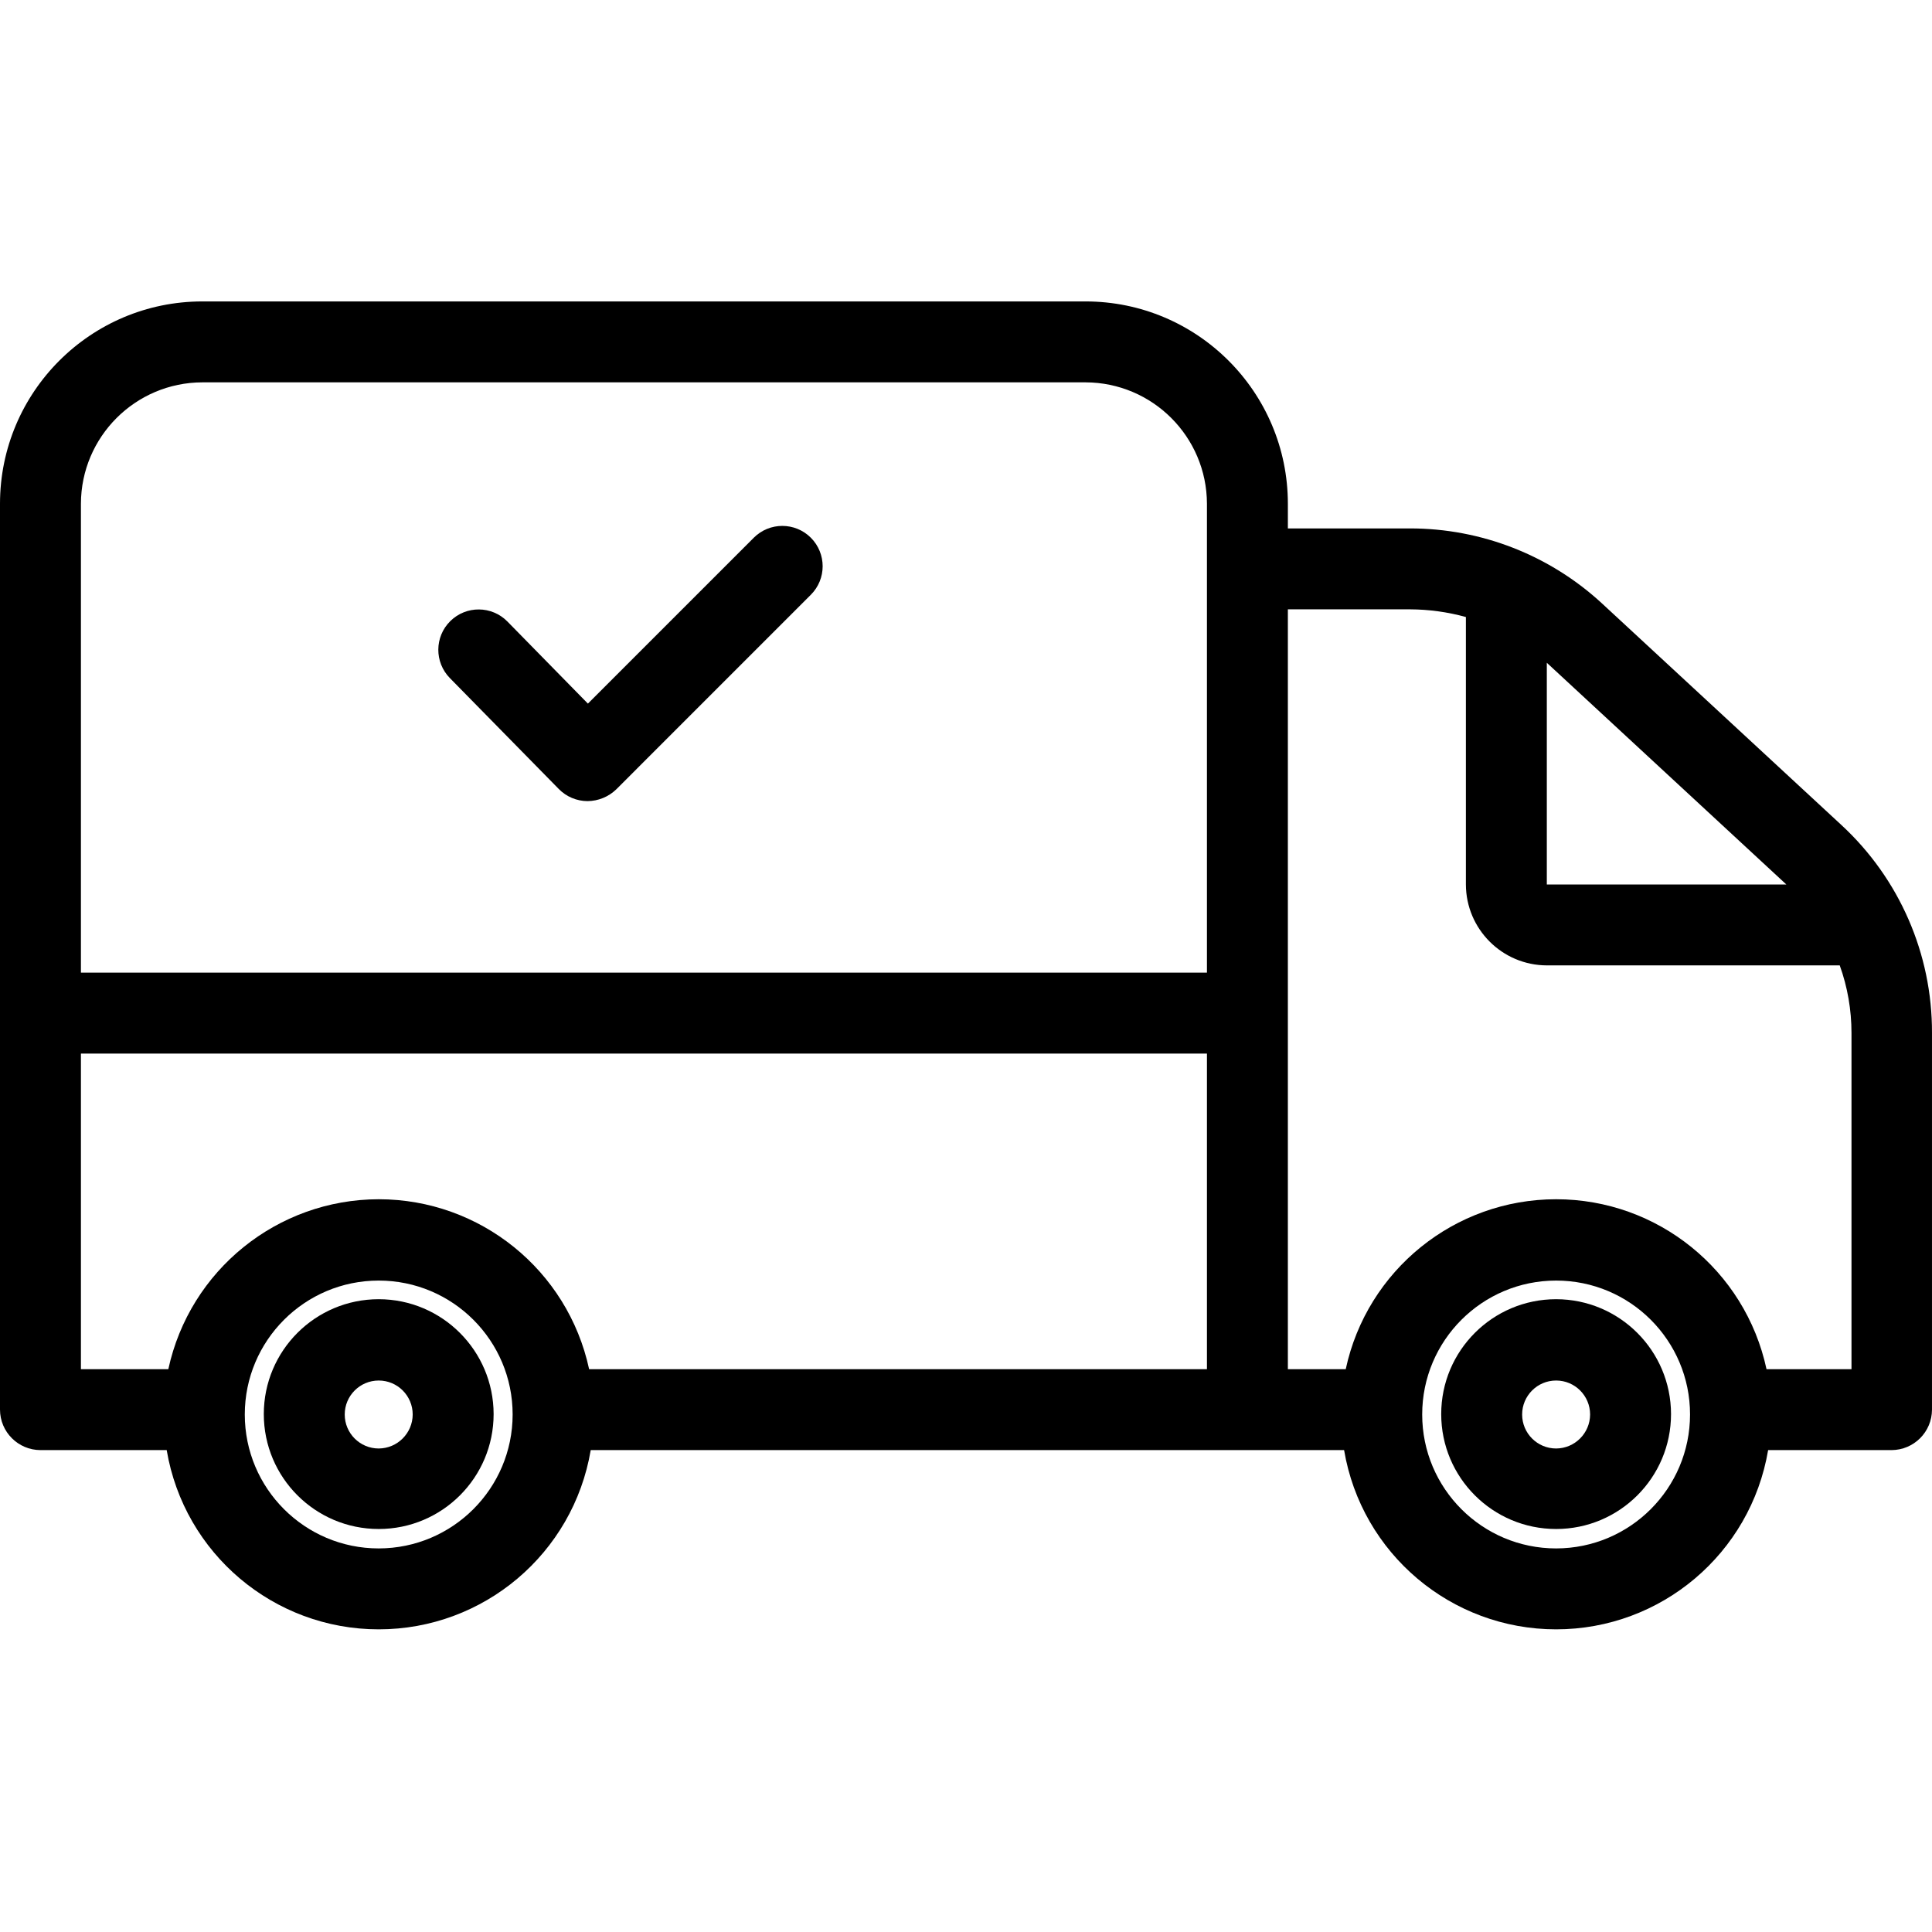
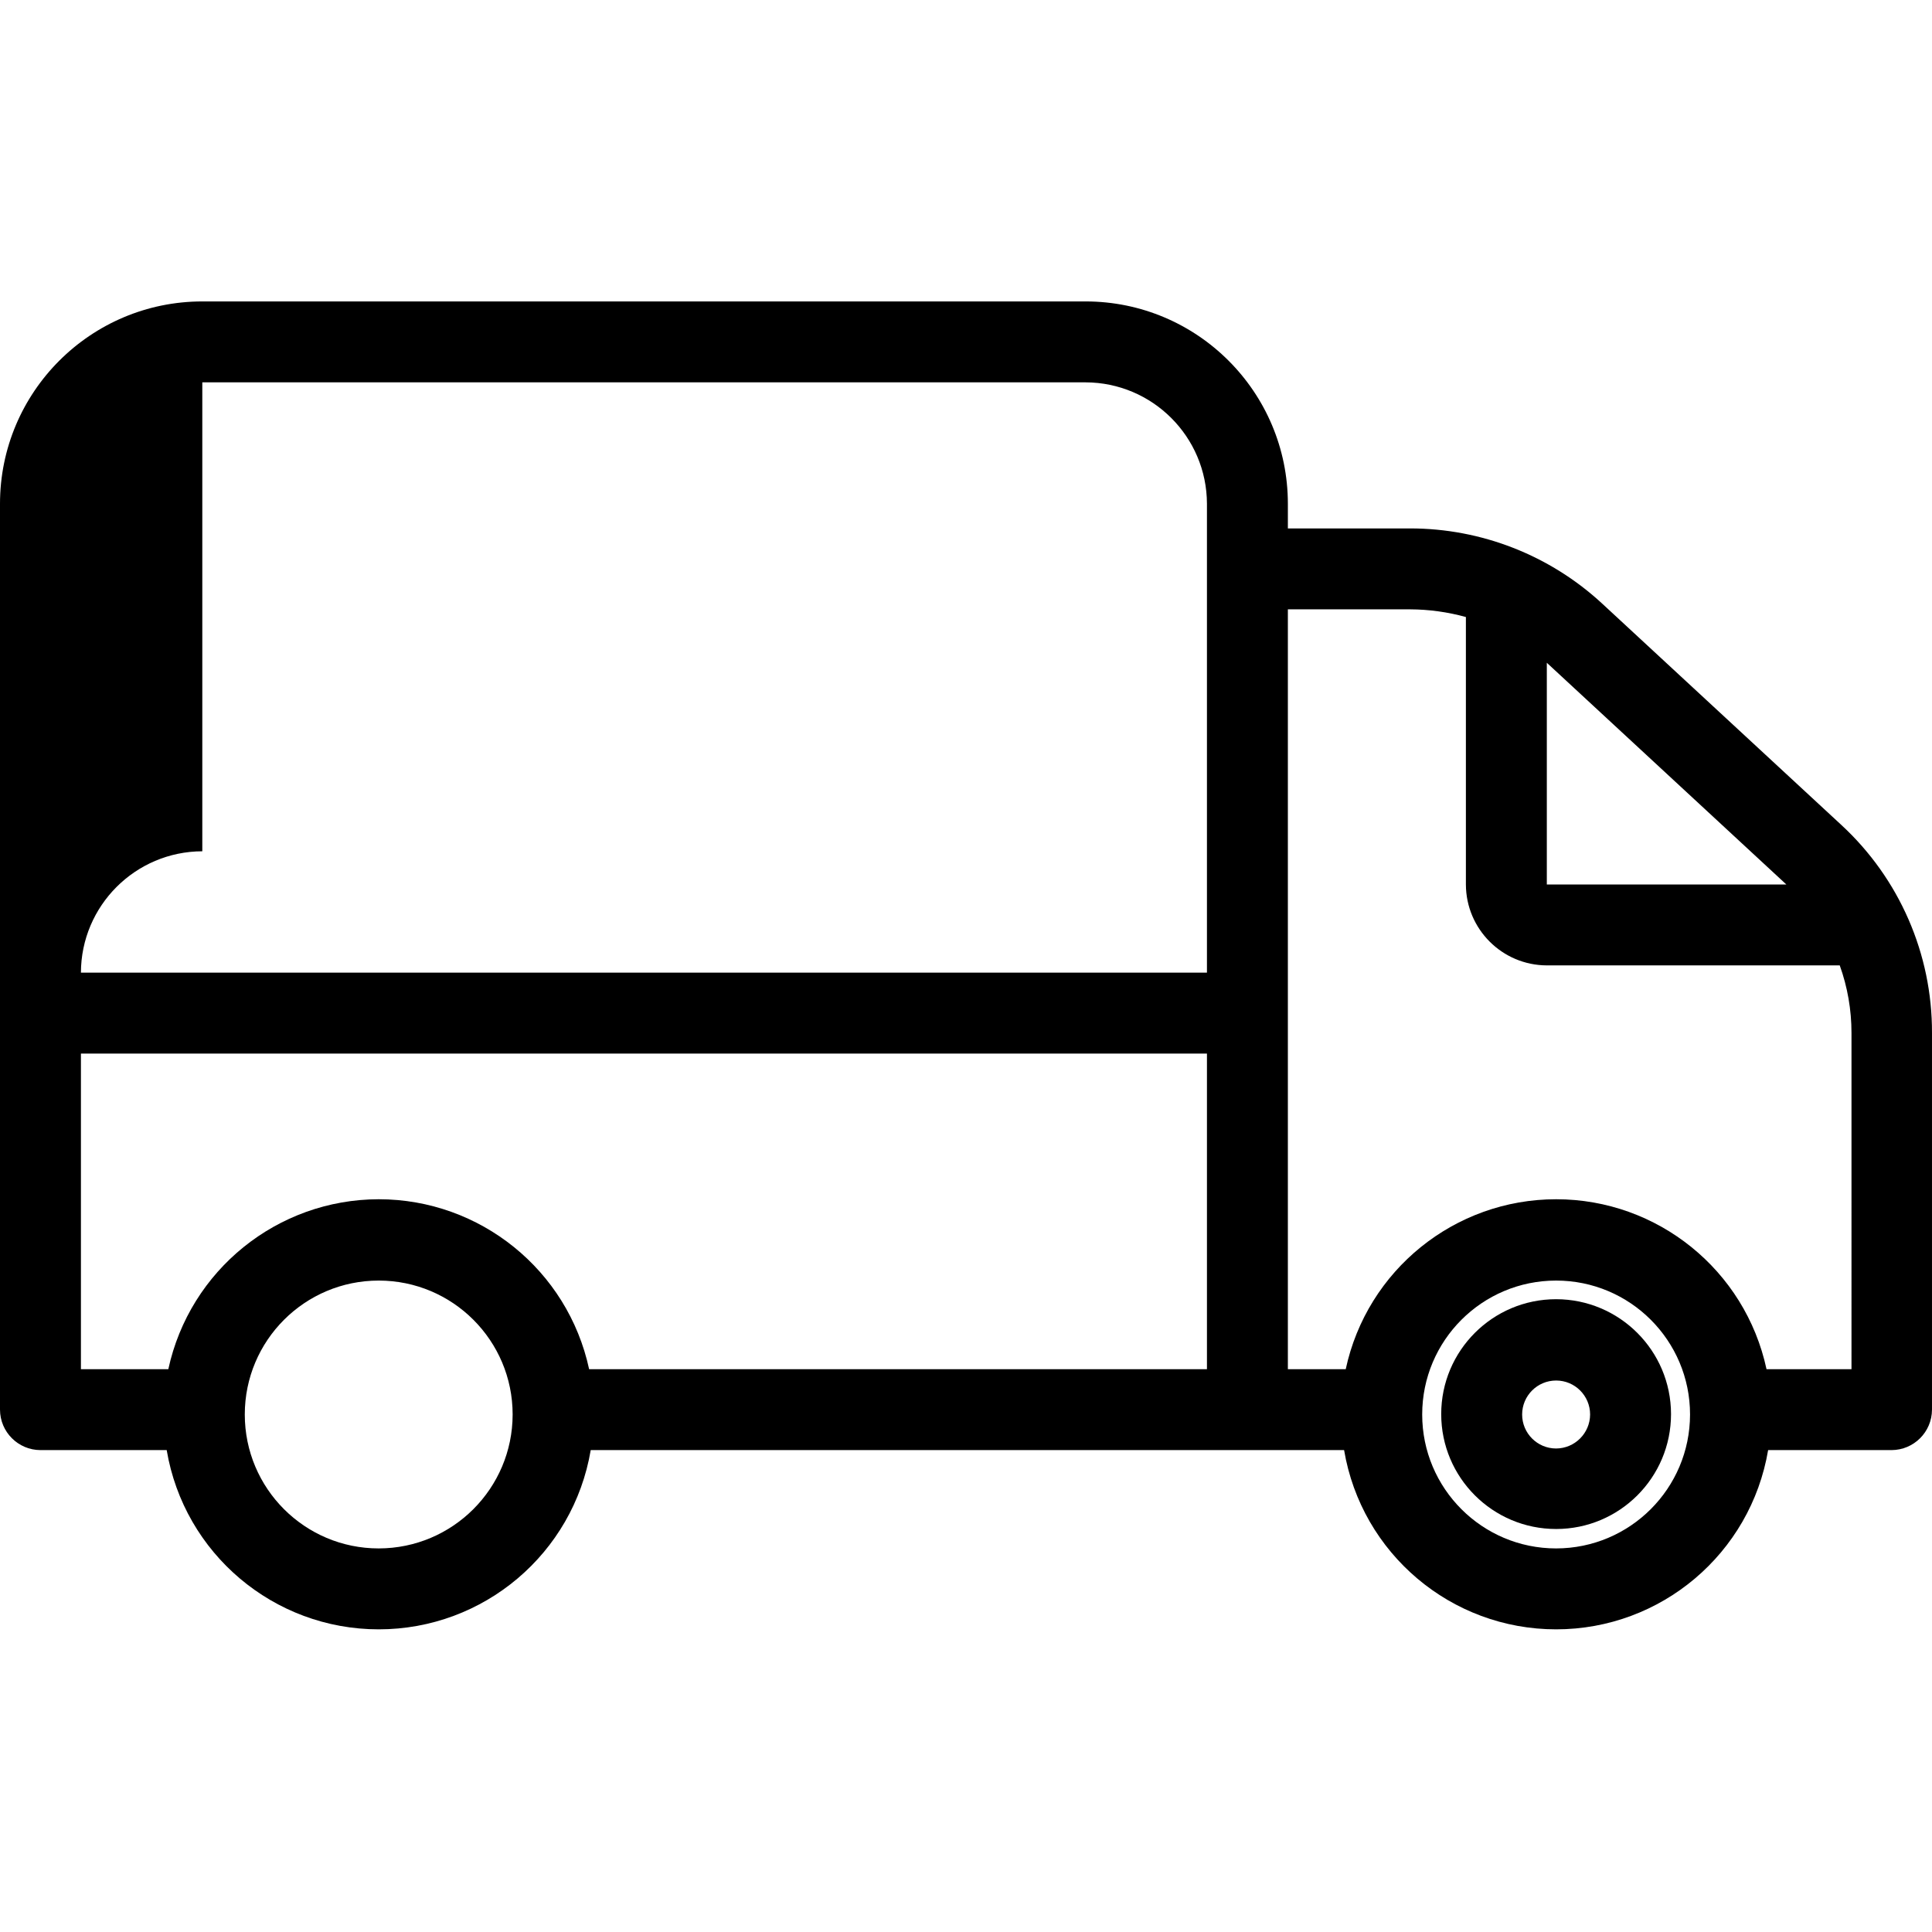
<svg xmlns="http://www.w3.org/2000/svg" height="477pt" viewBox="0 -74 477.5 477" width="477pt">
-   <path d="m455.102 129.648-59.102-54.699c-12.926-11.961-29.891-18.605-47.5-18.598h-30.199v-6.102c-.012-27.609-22.391-49.988-50-50h-218.301c-27.609.012-49.988 22.391-50 50v223.898c.016 5.52 4.484 9.984 10 10h31.199c4.316 25.578 26.465 44.301 52.402 44.301 25.934 0 48.082-18.723 52.398-44.301h186.199c4.316 25.578 26.465 44.301 52.402 44.301 25.934 0 48.082-18.723 52.398-44.301h30.5c5.516-.016 9.984-4.48 10-10v-93.098c.066-19.516-8.059-38.164-22.398-51.402zm-13.602 14.703h-59.199v-54.801l.098.098zm-391.5-124.102h218.301c16.547.047 29.949 13.453 30 30v115.898h-278.301v-115.898c.047-16.547 13.453-29.953 30-30zm43.602 288.199c-18.281 0-33.102-14.82-33.102-33.098 0-18.281 14.82-33.102 33.102-33.102 18.277 0 33.098 14.82 33.098 33.102-.02 18.27-14.828 33.078-33.098 33.098zm0-86.301c-25.055.035-46.695 17.52-52 42h-21.602v-78h278.301v78h-152.699c-5.277-24.5-26.938-41.996-52-42zm291 86.301c-18.281 0-33.102-14.82-33.102-33.098 0-18.281 14.82-33.102 33.102-33.102 18.277 0 33.098 14.82 33.098 33.102-.02 18.27-14.828 33.078-33.098 33.098zm73-44.301h-21c-5.273-24.5-26.938-42-52-42-25.066 0-46.73 17.5-52 42h-14.301v-187.797h30.199c4.664.02 9.305.66 13.801 1.898v66.102c.031 11.031 8.969 19.965 20 20h72.398c1.926 5.355 2.906 11.008 2.902 16.699zm0 0" />
-   <path d="m93.602 246.852c-15.688 0-28.402 12.715-28.402 28.398s12.715 28.398 28.402 28.398c15.684 0 28.398-12.715 28.398-28.398-.023-15.676-12.727-28.375-28.398-28.398zm0 36.898c-4.641 0-8.402-3.762-8.402-8.398 0-4.641 3.762-8.402 8.402-8.402 4.637 0 8.398 3.762 8.398 8.402-.027 4.625-3.773 8.371-8.398 8.398zm0 0" />
+   <path d="m455.102 129.648-59.102-54.699c-12.926-11.961-29.891-18.605-47.5-18.598h-30.199v-6.102c-.012-27.609-22.391-49.988-50-50h-218.301c-27.609.012-49.988 22.391-50 50v223.898c.016 5.52 4.484 9.984 10 10h31.199c4.316 25.578 26.465 44.301 52.402 44.301 25.934 0 48.082-18.723 52.398-44.301h186.199c4.316 25.578 26.465 44.301 52.402 44.301 25.934 0 48.082-18.723 52.398-44.301h30.5c5.516-.016 9.984-4.48 10-10v-93.098c.066-19.516-8.059-38.164-22.398-51.402zm-13.602 14.703h-59.199v-54.801l.098.098zm-391.5-124.102h218.301c16.547.047 29.949 13.453 30 30v115.898h-278.301c.047-16.547 13.453-29.953 30-30zm43.602 288.199c-18.281 0-33.102-14.82-33.102-33.098 0-18.281 14.82-33.102 33.102-33.102 18.277 0 33.098 14.82 33.098 33.102-.02 18.27-14.828 33.078-33.098 33.098zm0-86.301c-25.055.035-46.695 17.52-52 42h-21.602v-78h278.301v78h-152.699c-5.277-24.5-26.938-41.996-52-42zm291 86.301c-18.281 0-33.102-14.82-33.102-33.098 0-18.281 14.82-33.102 33.102-33.102 18.277 0 33.098 14.82 33.098 33.102-.02 18.27-14.828 33.078-33.098 33.098zm73-44.301h-21c-5.273-24.5-26.938-42-52-42-25.066 0-46.73 17.5-52 42h-14.301v-187.797h30.199c4.664.02 9.305.66 13.801 1.898v66.102c.031 11.031 8.969 19.965 20 20h72.398c1.926 5.355 2.906 11.008 2.902 16.699zm0 0" />
  <path d="m384.602 246.852c-15.688 0-28.402 12.715-28.402 28.398s12.715 28.398 28.402 28.398c15.684 0 28.398-12.715 28.398-28.398-.023-15.676-12.727-28.375-28.398-28.398zm0 36.898c-4.641 0-8.402-3.762-8.402-8.398 0-4.641 3.762-8.402 8.402-8.402 4.637 0 8.398 3.762 8.398 8.402-.027 4.625-3.773 8.371-8.398 8.398zm0 0" />
-   <path d="m138.102 120.75c1.867 1.91 4.426 2.988 7.098 3 2.652-.02 5.195-1.059 7.102-2.898l48.098-48.102c3.895-3.895 3.895-10.207 0-14.102-3.891-3.891-10.203-3.891-14.098 0l-41 41-19.902-20.297c-3.863-3.922-10.176-3.969-14.098-.102s-3.965 10.18-.102 14.102zm0 0" />
</svg>